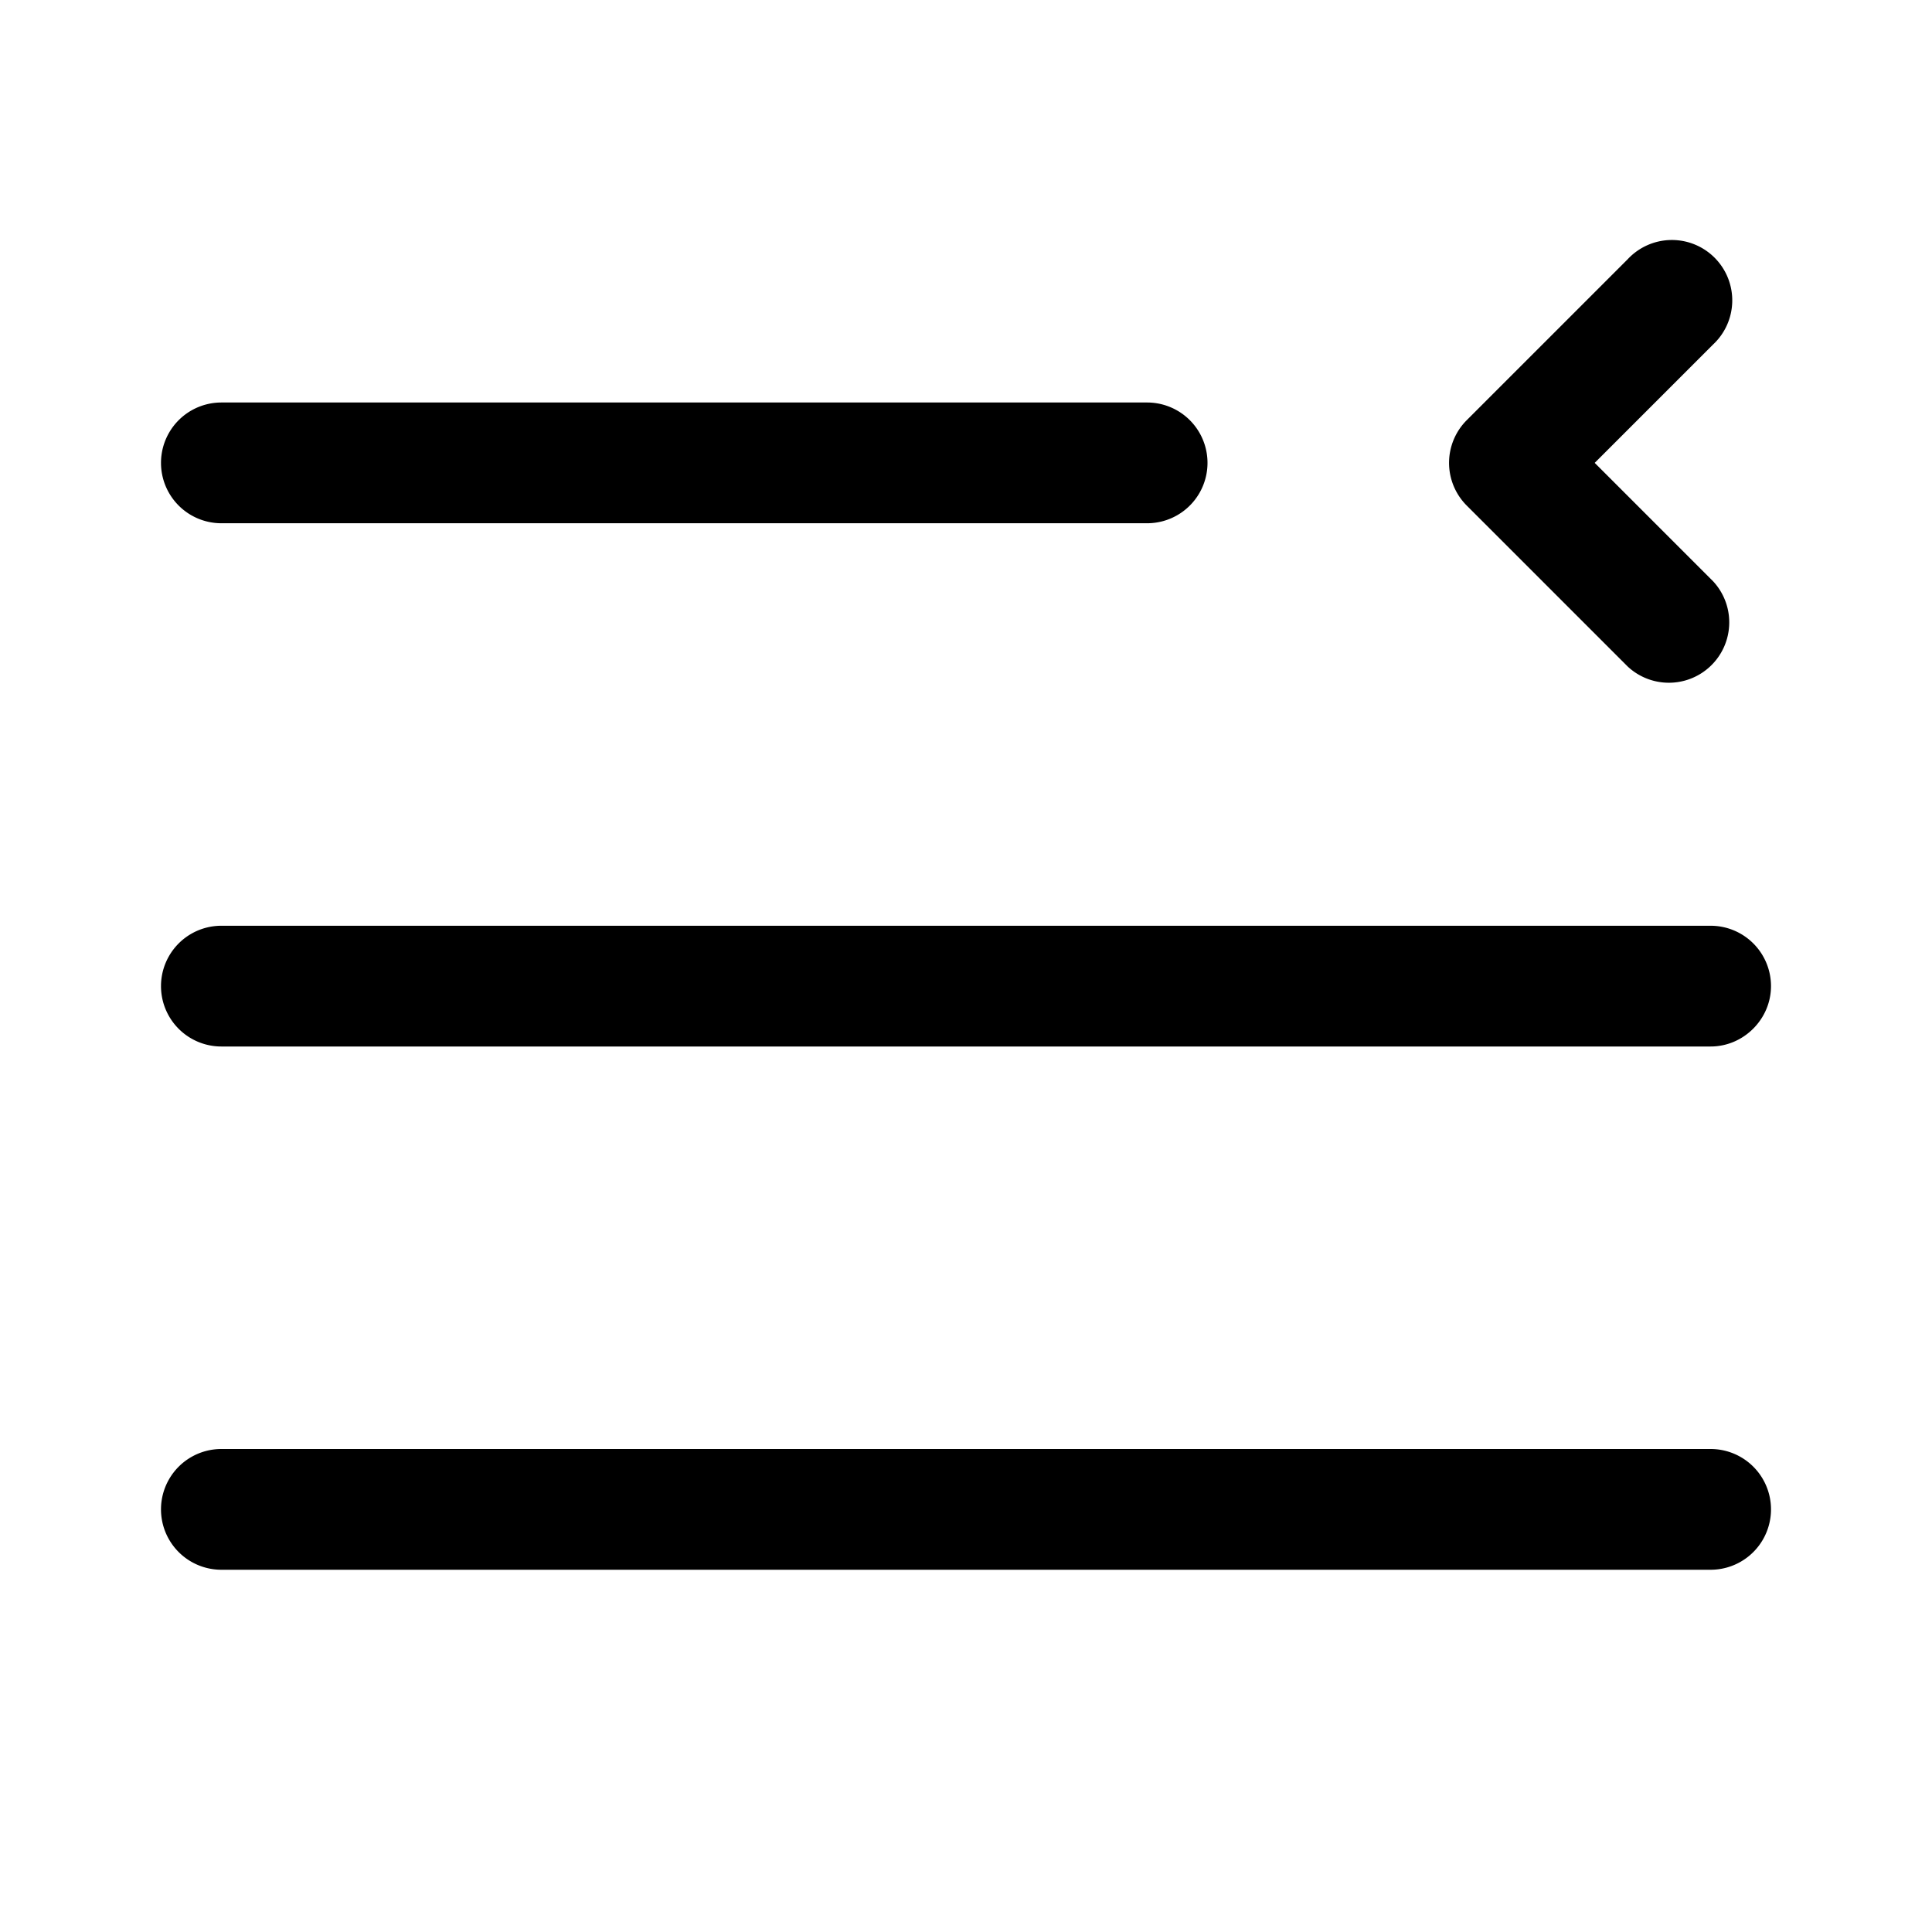
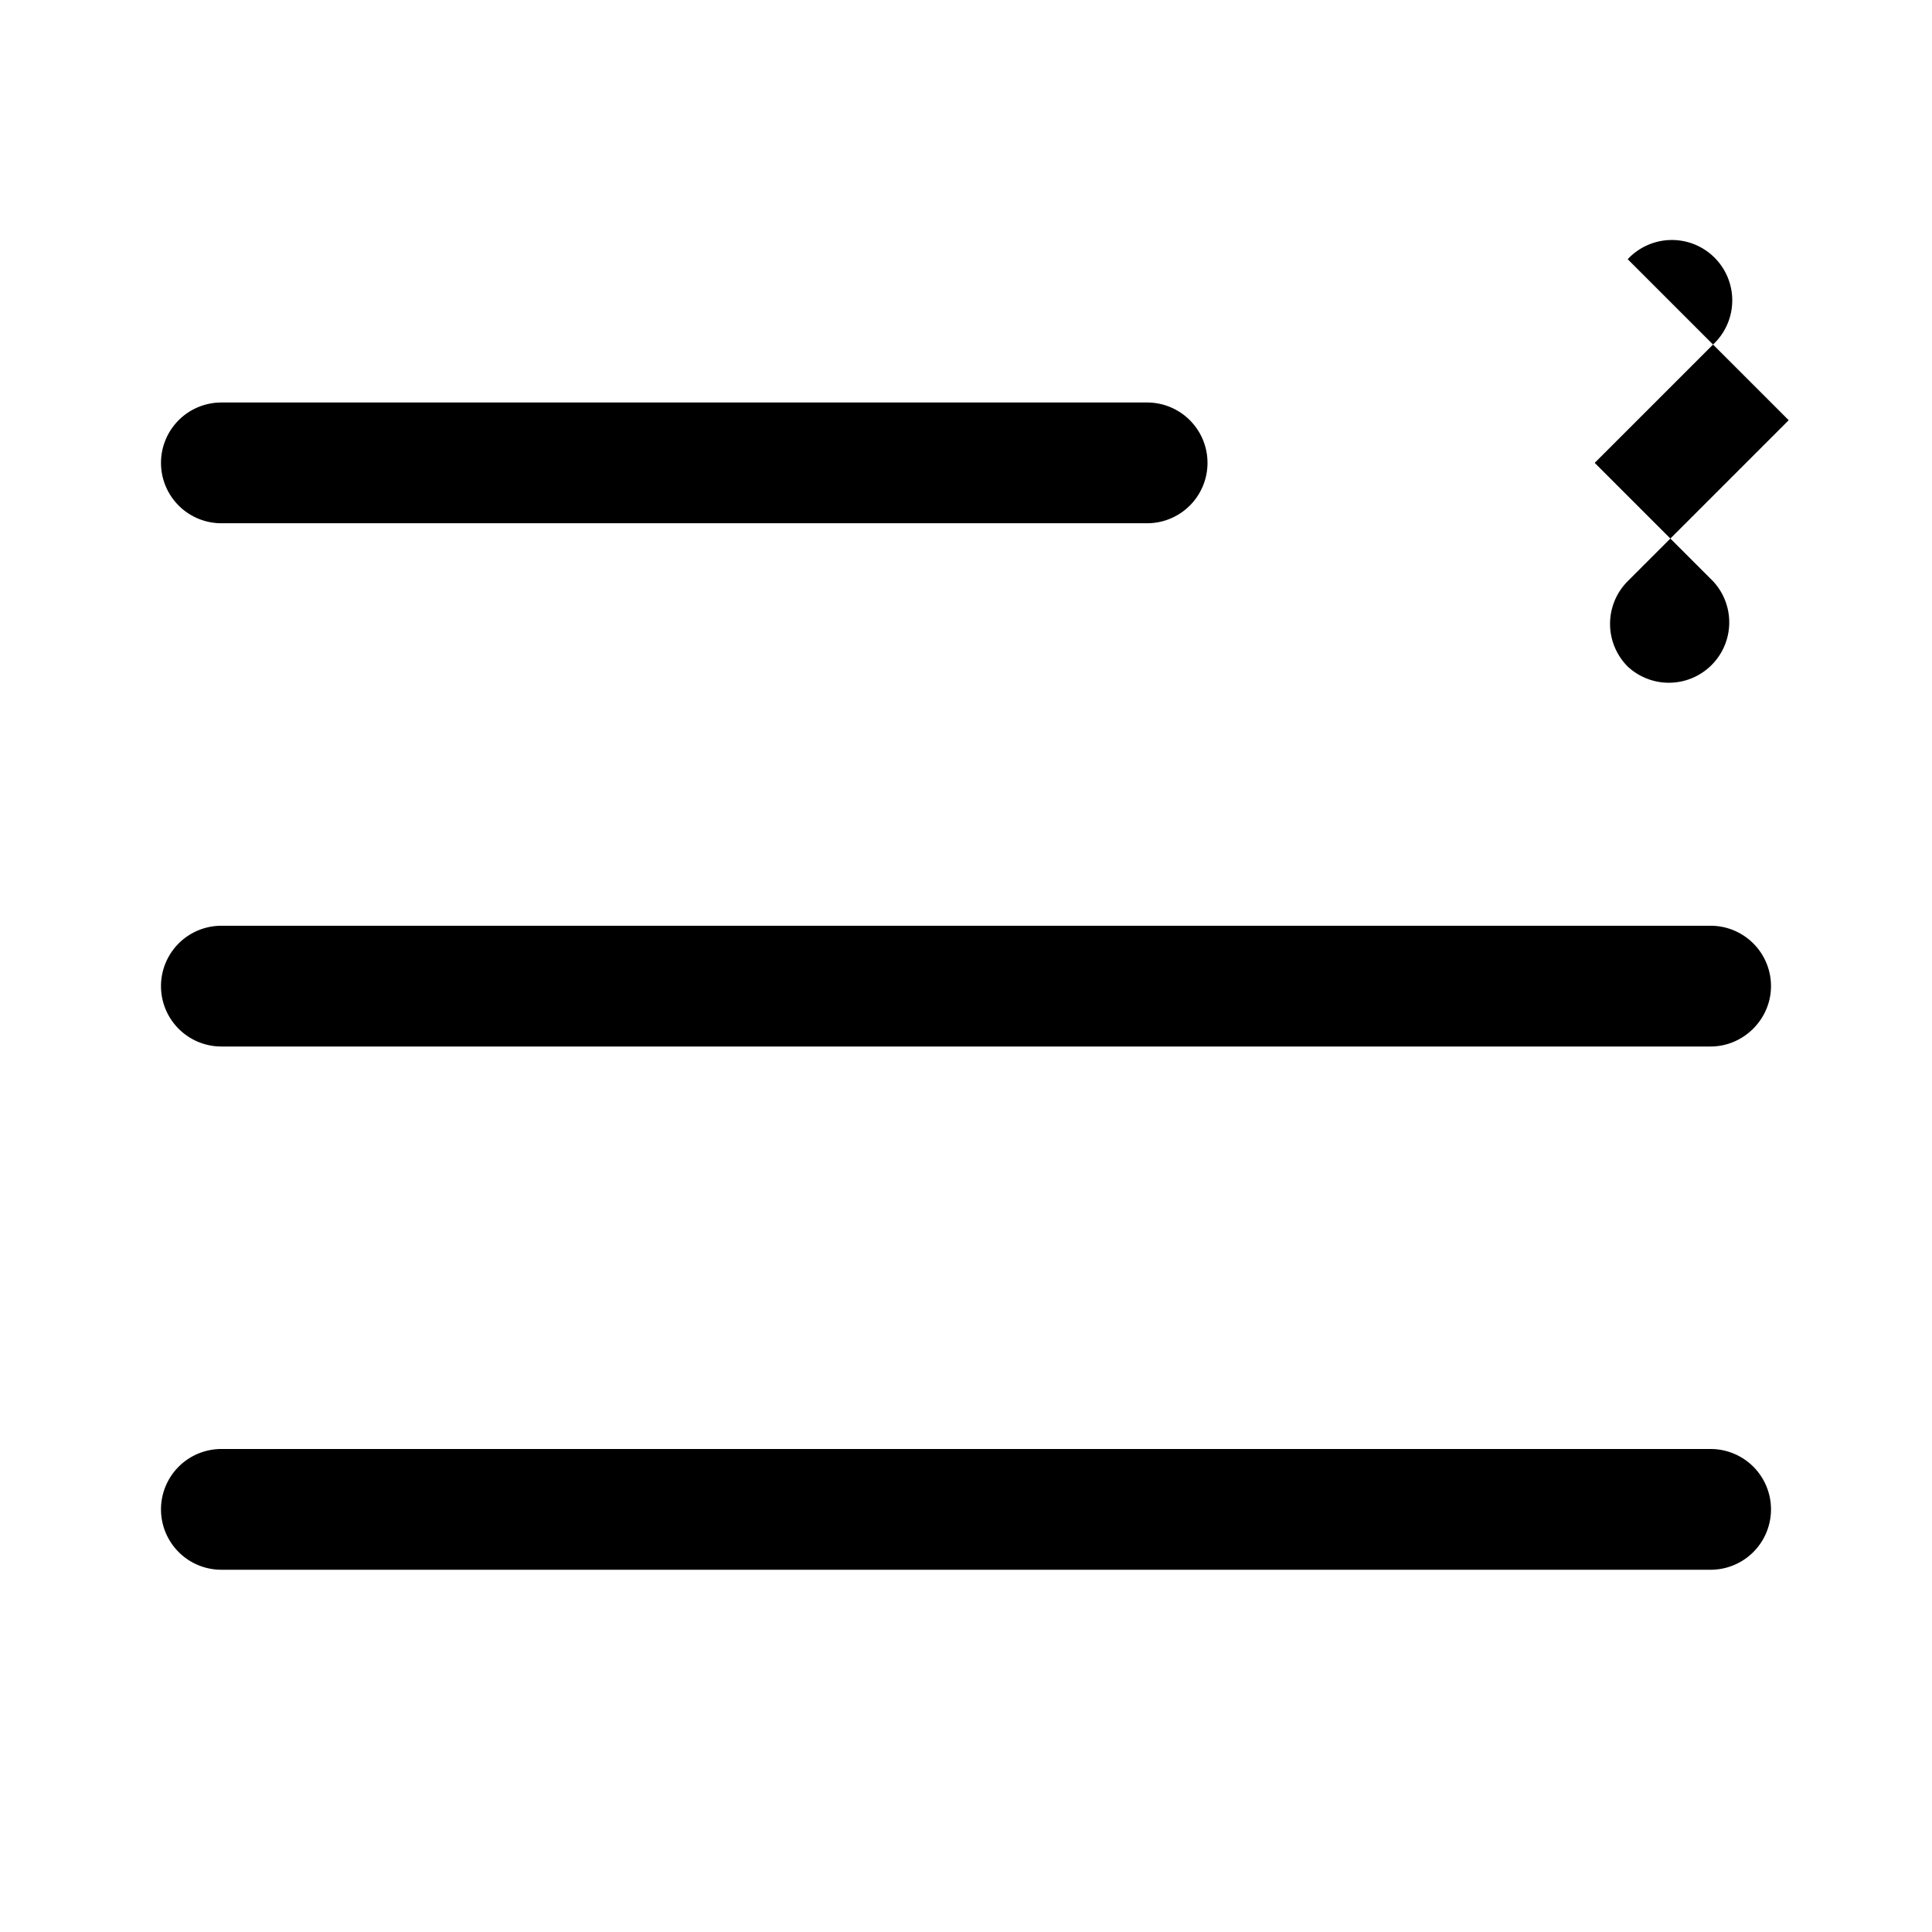
<svg xmlns="http://www.w3.org/2000/svg" width="24" height="24" viewBox="0 0 24 24">
-   <path d="M20.22 3.22a.75.75 0 1 1 1.06 1.06l-1.47 1.47 1.47 1.47a.75.75 0 0 1-1.06 1.06l-2-2a.75.75 0 0 1 0-1.06l2-2ZM14.25 5a.75.75 0 0 1 0 1.5H2.75a.75.75 0 0 1 0-1.5h11.5Zm7 13a.75.75 0 0 1 0 1.5H2.75a.75.75 0 0 1 0-1.5h18.5Zm.75-5.75a.75.75 0 0 0-.75-.75H2.75a.75.75 0 0 0 0 1.5h18.5c.41 0 .75-.34.75-.75Z" />
+   <path d="M20.22 3.22a.75.75 0 1 1 1.06 1.06l-1.47 1.47 1.47 1.47a.75.75 0 0 1-1.06 1.06a.75.75 0 0 1 0-1.06l2-2ZM14.25 5a.75.75 0 0 1 0 1.5H2.75a.75.75 0 0 1 0-1.5h11.5Zm7 13a.75.75 0 0 1 0 1.5H2.75a.75.75 0 0 1 0-1.5h18.5Zm.75-5.75a.75.75 0 0 0-.75-.75H2.75a.75.75 0 0 0 0 1.5h18.5c.41 0 .75-.34.75-.75Z" />
</svg>